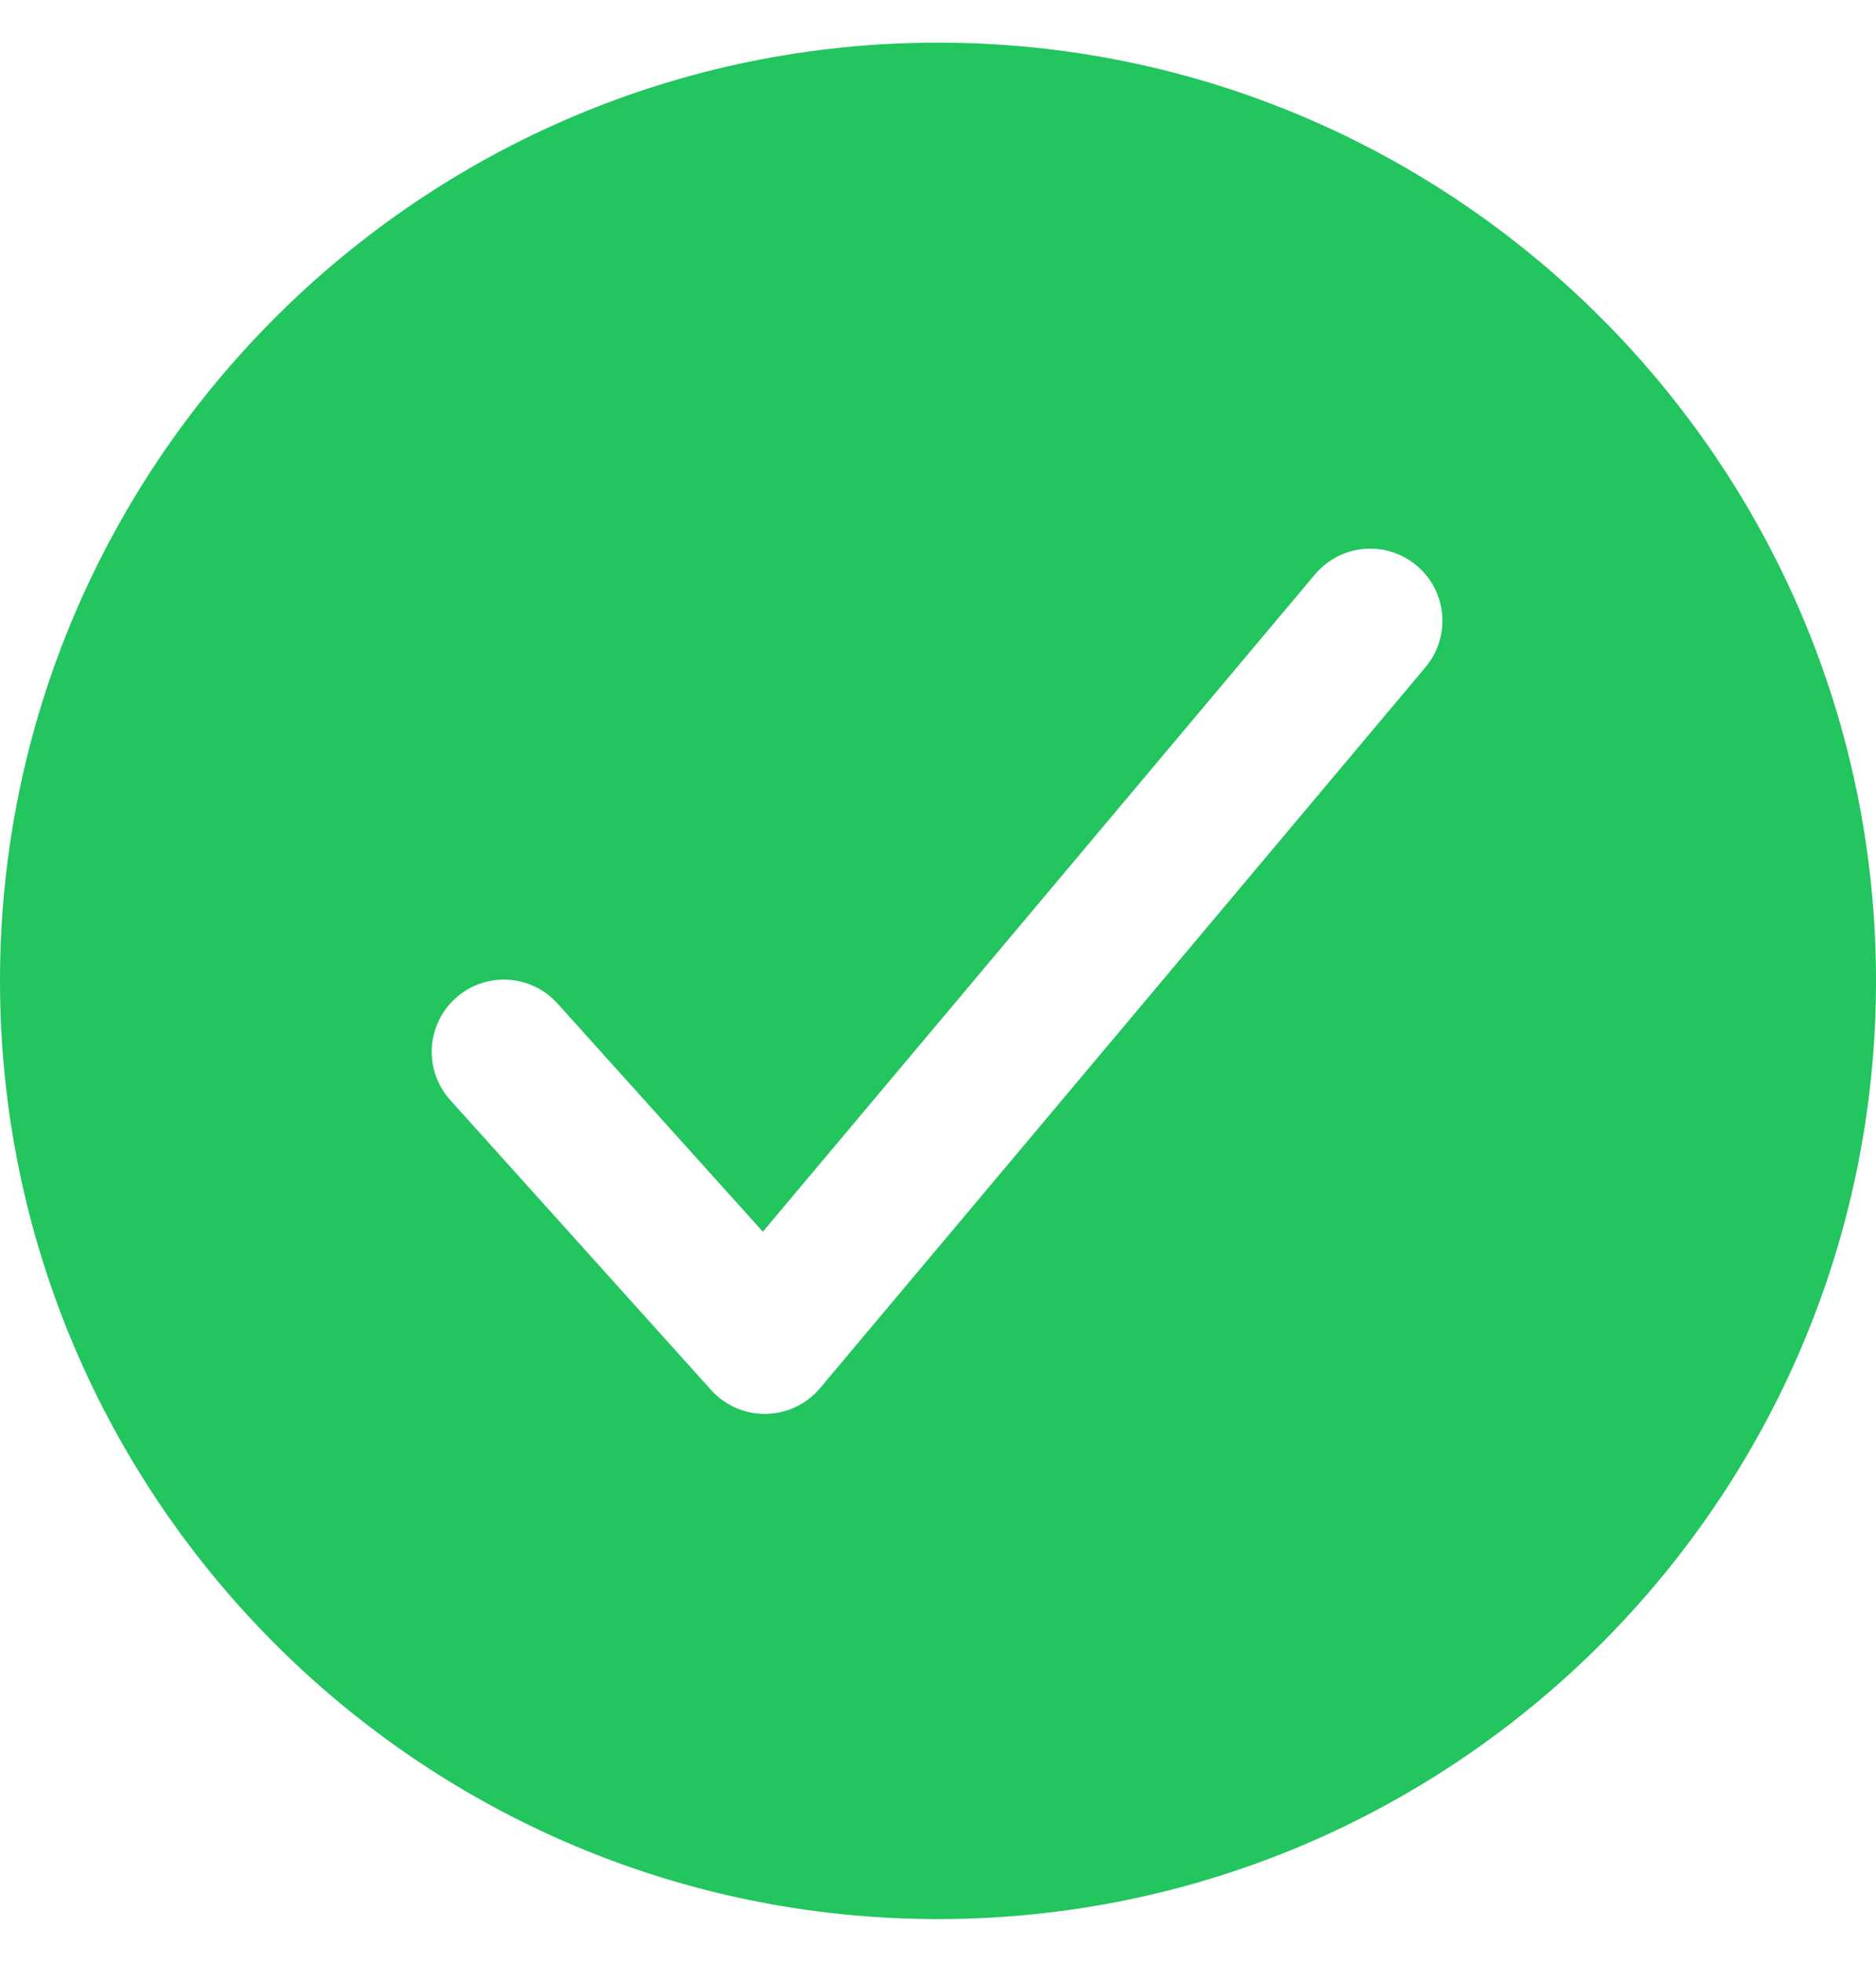
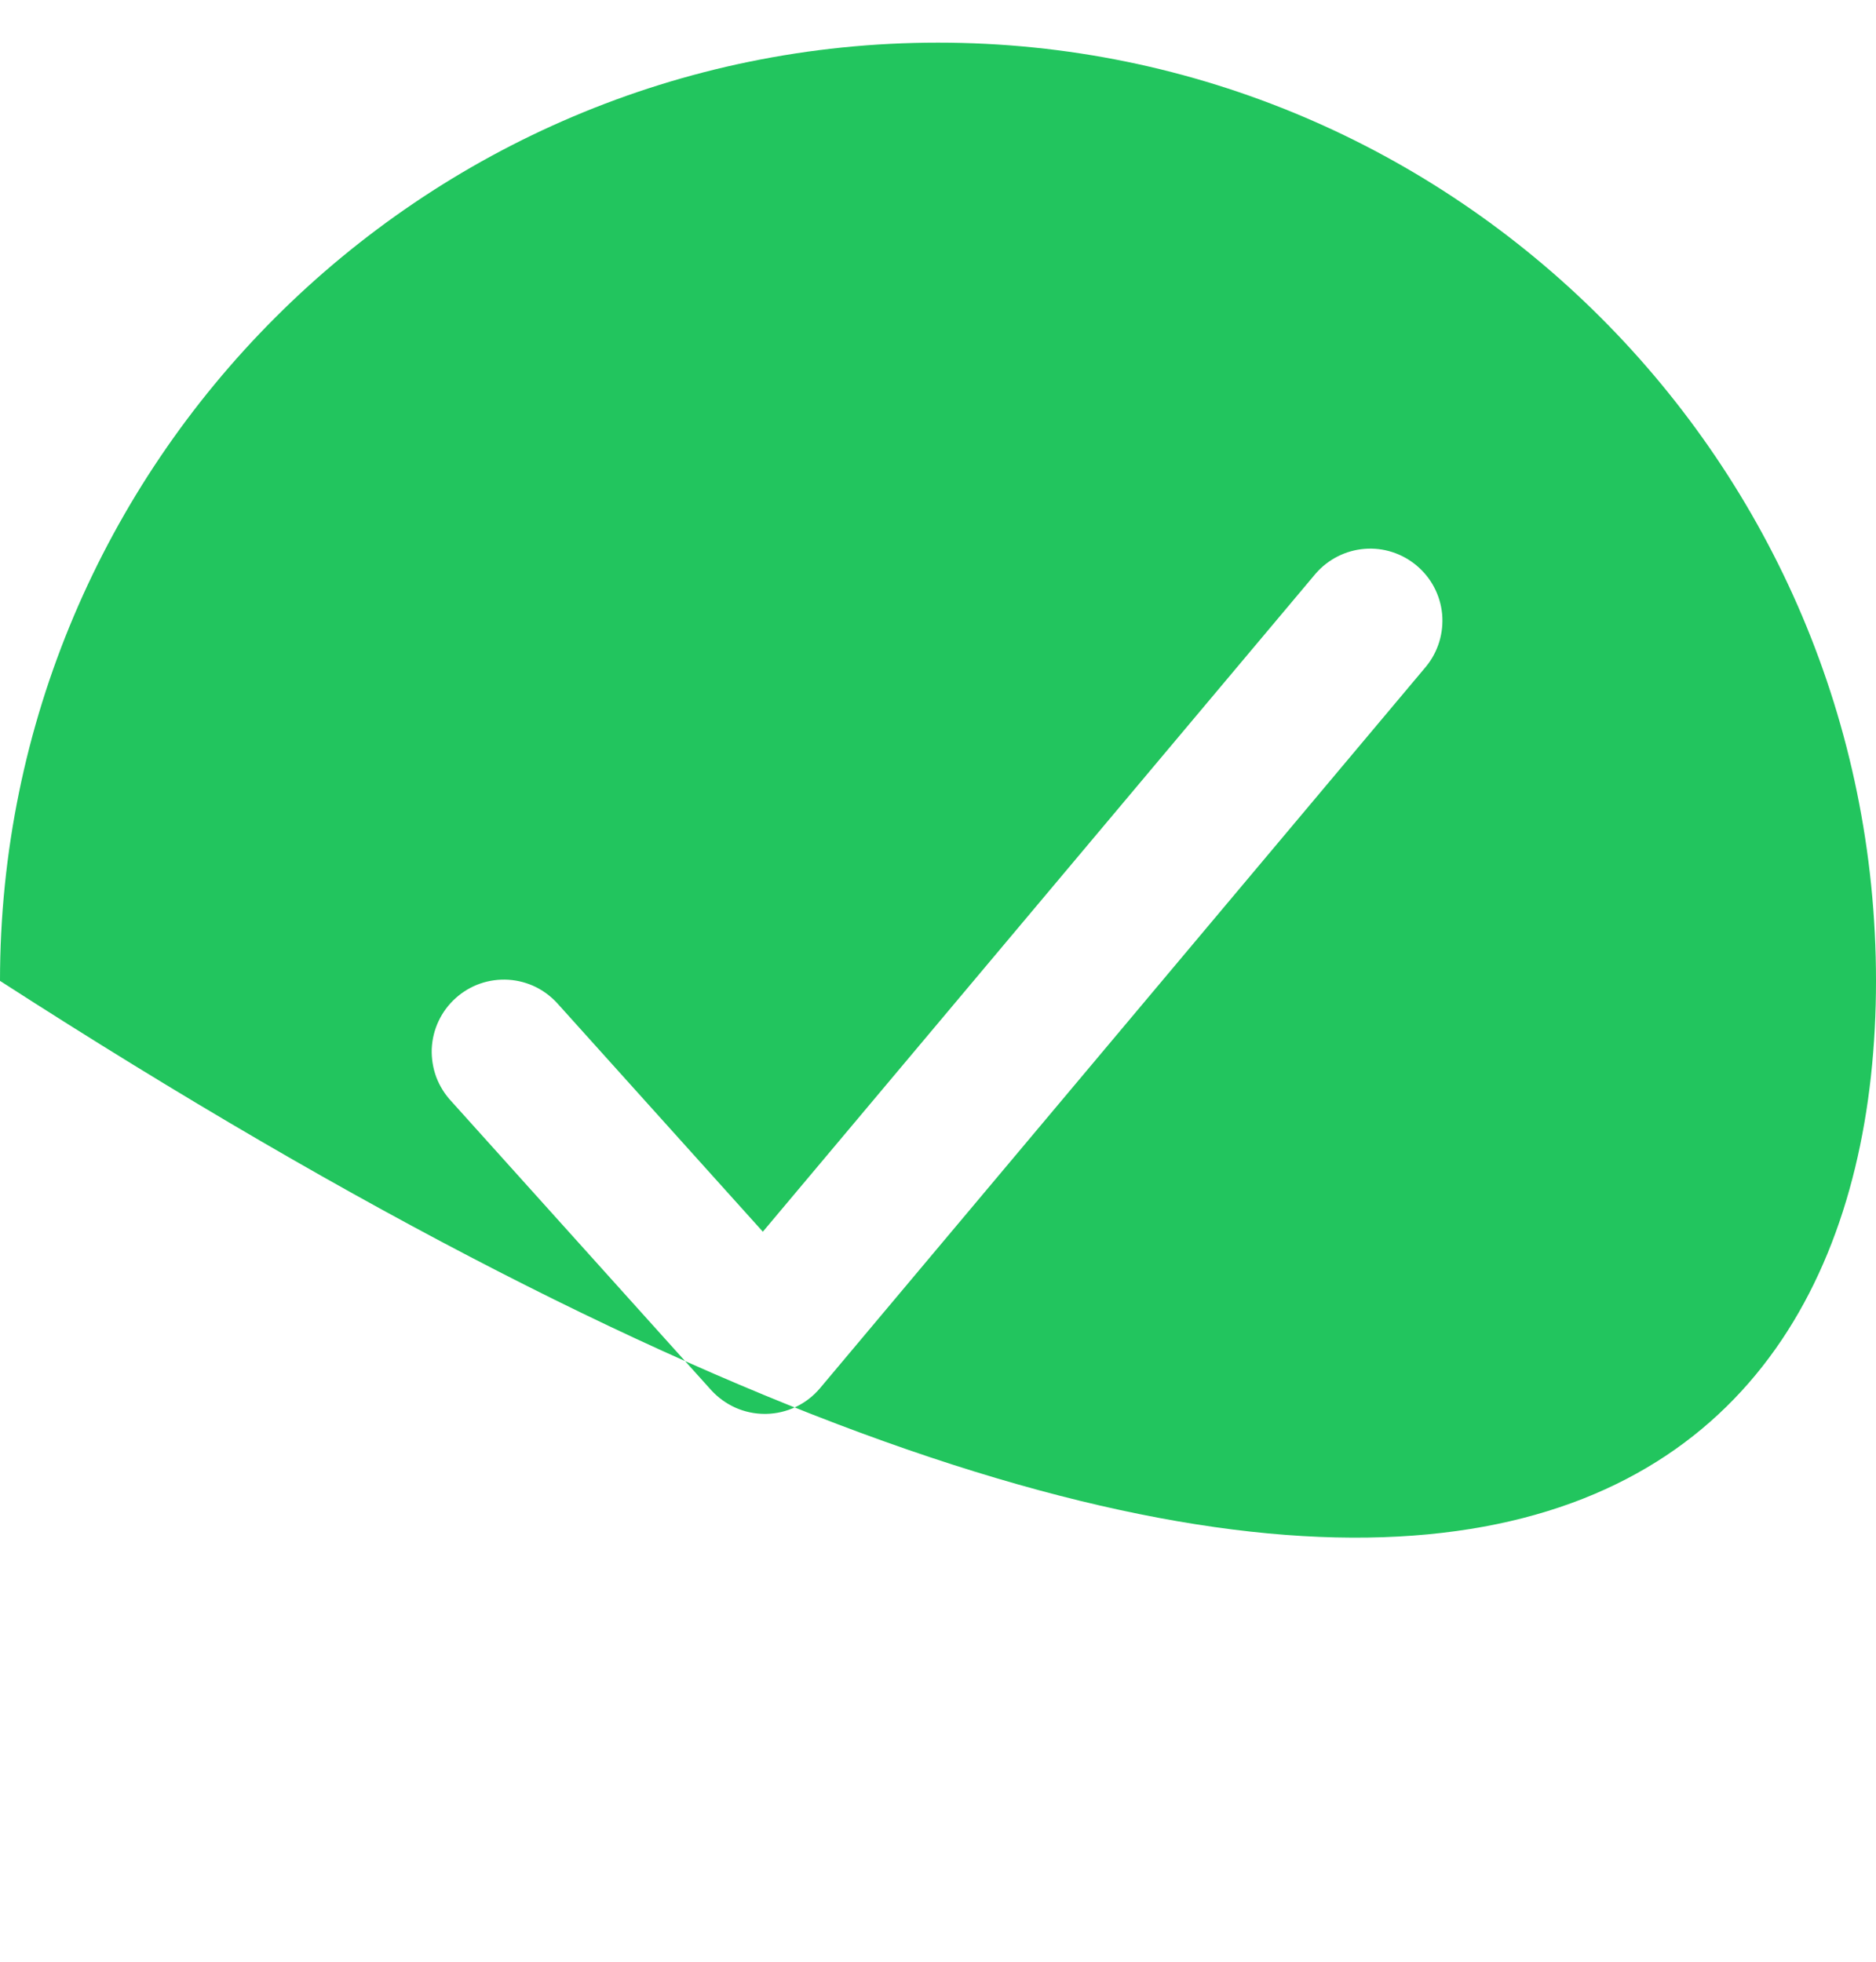
<svg xmlns="http://www.w3.org/2000/svg" width="22" height="23" viewBox="0 0 22 23">
-   <path fill="#22C55E" d="M11 0.5C4.935 0.5 0 5.435 0 11.5C0 17.565 4.935 22.5 11 22.5C17.065 22.5 22 17.565 22 11.5C22 5.435 17.065 0.5 11 0.5ZM16.725 7.813L9.617 16.275C9.539 16.368 9.442 16.443 9.333 16.495C9.223 16.547 9.104 16.575 8.982 16.577H8.968C8.85 16.577 8.732 16.552 8.624 16.504C8.516 16.455 8.419 16.385 8.339 16.297L5.293 12.912C5.216 12.83 5.156 12.733 5.116 12.628C5.077 12.522 5.059 12.409 5.063 12.297C5.068 12.184 5.095 12.074 5.143 11.972C5.191 11.87 5.259 11.778 5.343 11.703C5.427 11.627 5.525 11.569 5.631 11.532C5.738 11.495 5.851 11.48 5.963 11.487C6.076 11.494 6.186 11.524 6.287 11.574C6.388 11.625 6.477 11.695 6.551 11.78L8.946 14.441L15.429 6.725C15.575 6.557 15.78 6.453 16.002 6.435C16.223 6.417 16.443 6.488 16.613 6.631C16.784 6.774 16.891 6.978 16.912 7.199C16.932 7.421 16.865 7.641 16.725 7.813Z" />
+   <path fill="#22C55E" d="M11 0.5C4.935 0.5 0 5.435 0 11.5C17.065 22.5 22 17.565 22 11.5C22 5.435 17.065 0.5 11 0.5ZM16.725 7.813L9.617 16.275C9.539 16.368 9.442 16.443 9.333 16.495C9.223 16.547 9.104 16.575 8.982 16.577H8.968C8.85 16.577 8.732 16.552 8.624 16.504C8.516 16.455 8.419 16.385 8.339 16.297L5.293 12.912C5.216 12.83 5.156 12.733 5.116 12.628C5.077 12.522 5.059 12.409 5.063 12.297C5.068 12.184 5.095 12.074 5.143 11.972C5.191 11.87 5.259 11.778 5.343 11.703C5.427 11.627 5.525 11.569 5.631 11.532C5.738 11.495 5.851 11.48 5.963 11.487C6.076 11.494 6.186 11.524 6.287 11.574C6.388 11.625 6.477 11.695 6.551 11.78L8.946 14.441L15.429 6.725C15.575 6.557 15.78 6.453 16.002 6.435C16.223 6.417 16.443 6.488 16.613 6.631C16.784 6.774 16.891 6.978 16.912 7.199C16.932 7.421 16.865 7.641 16.725 7.813Z" />
</svg>